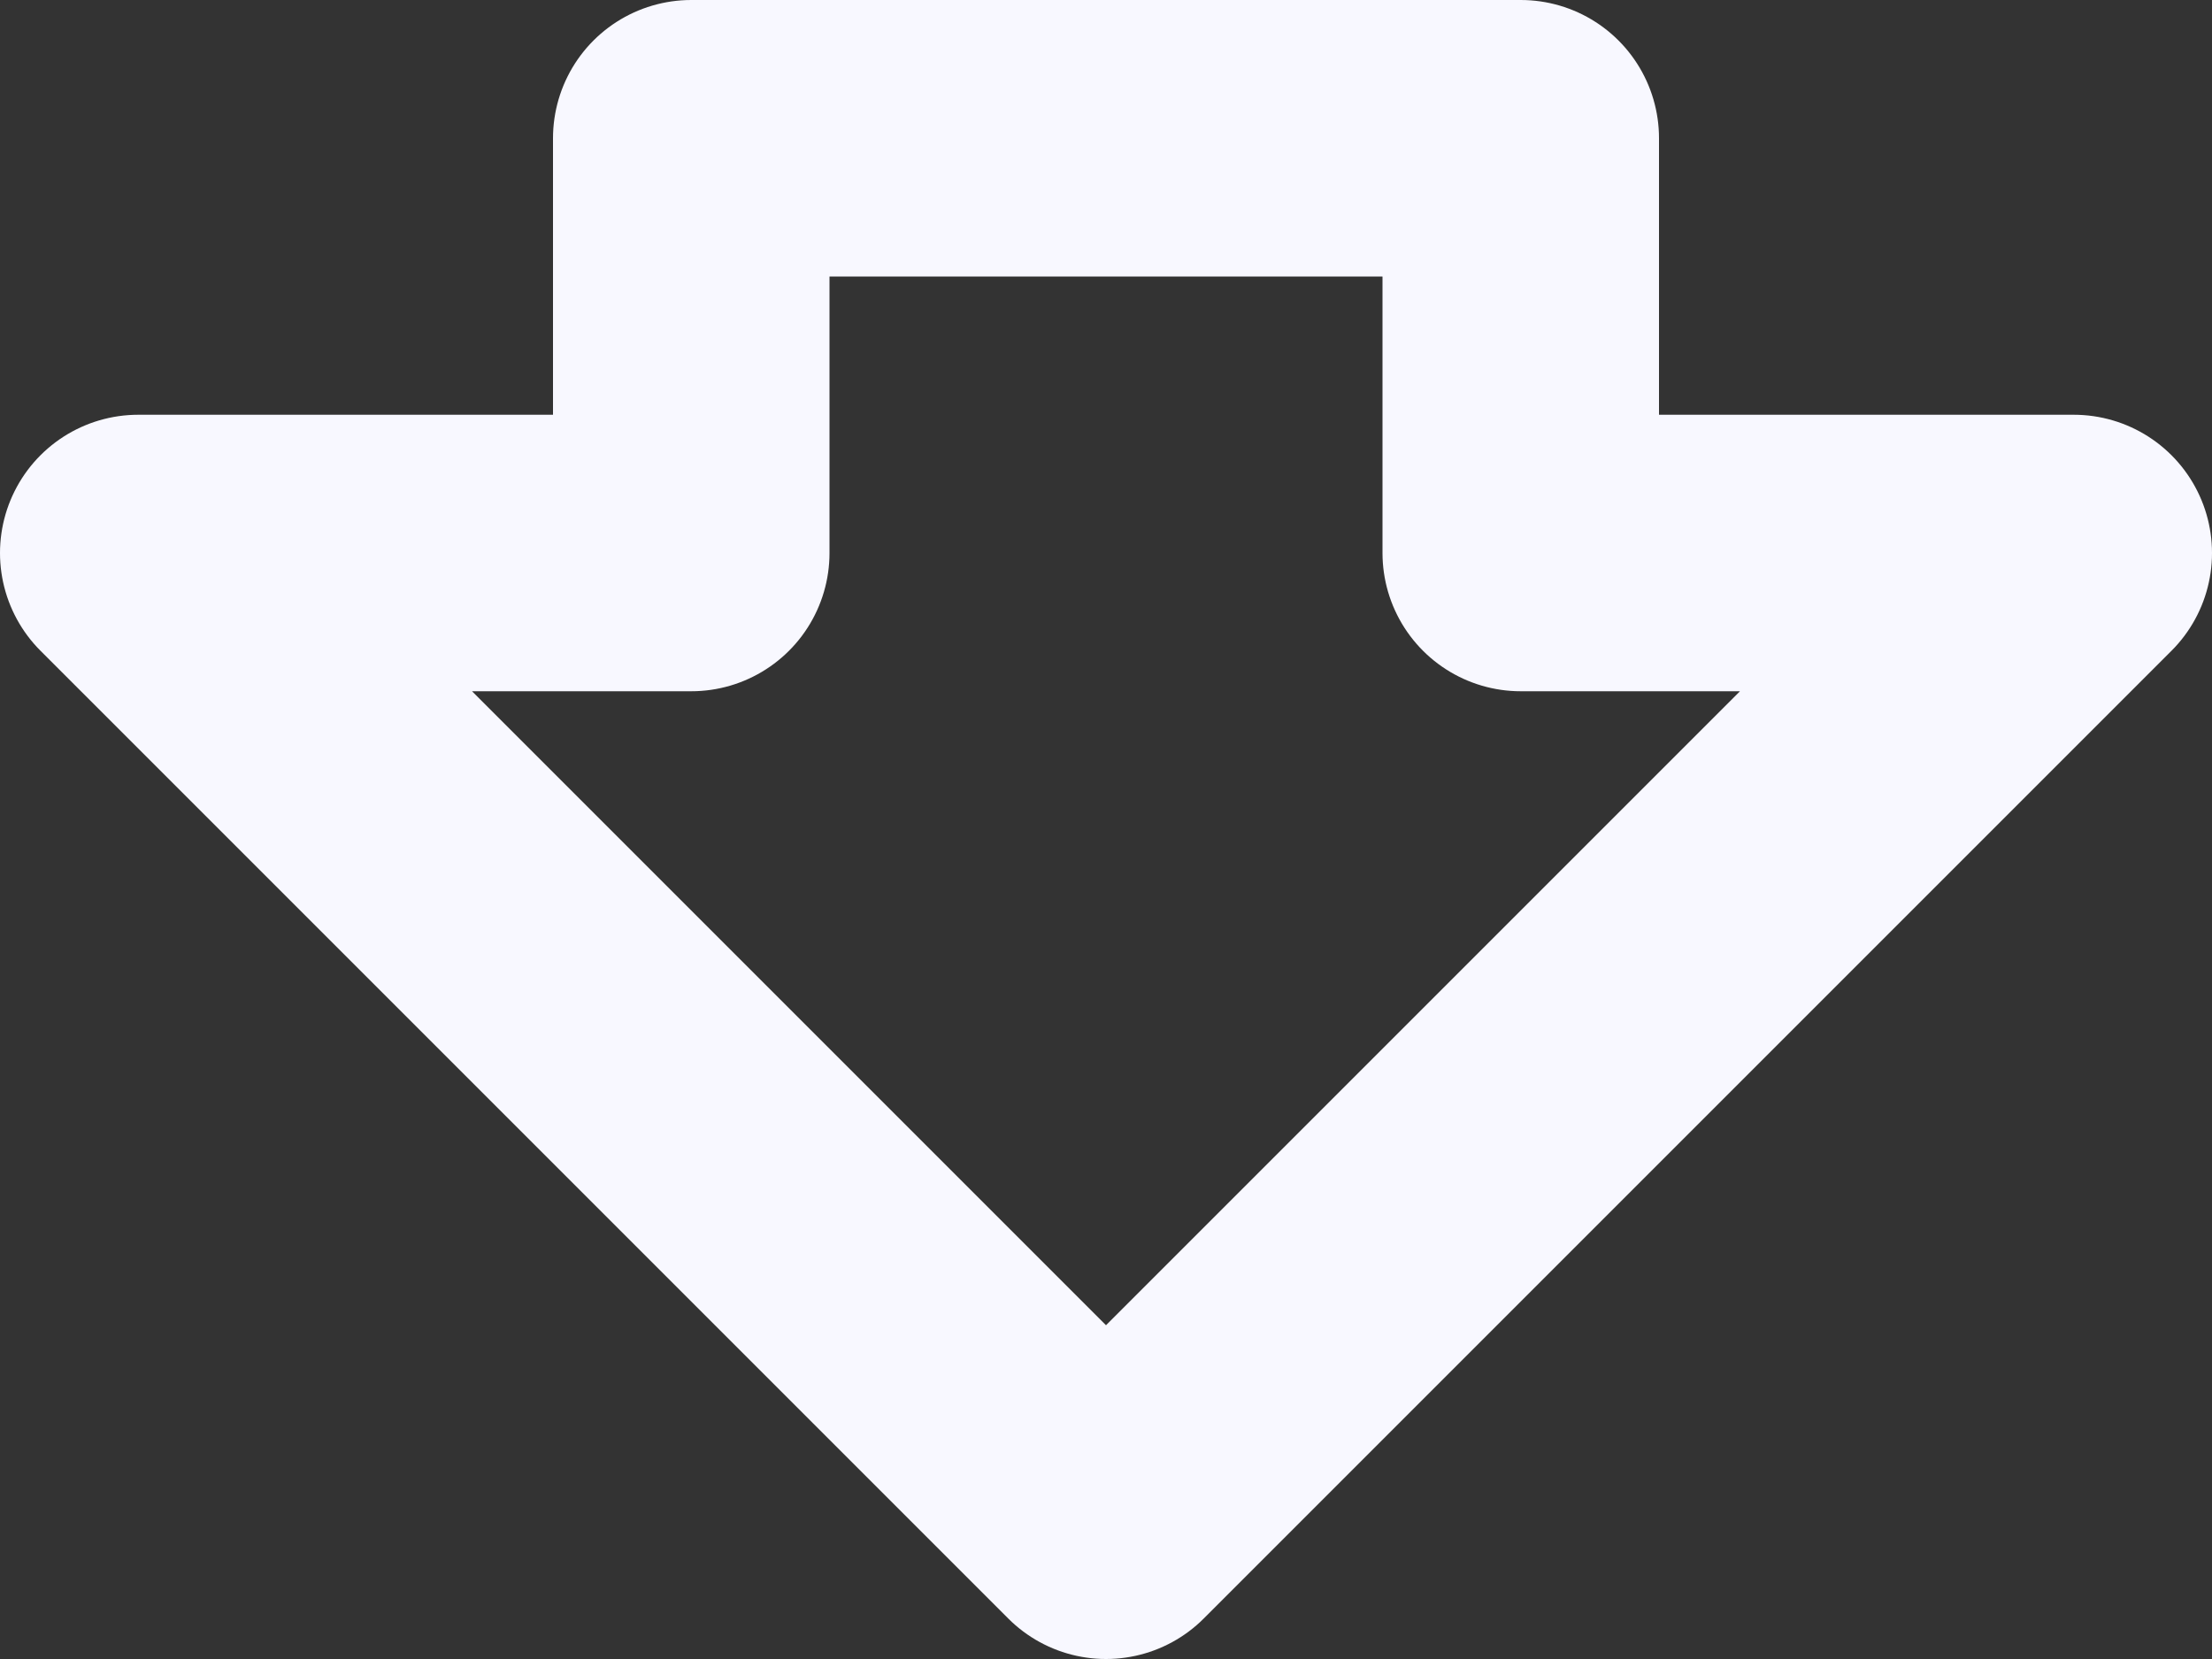
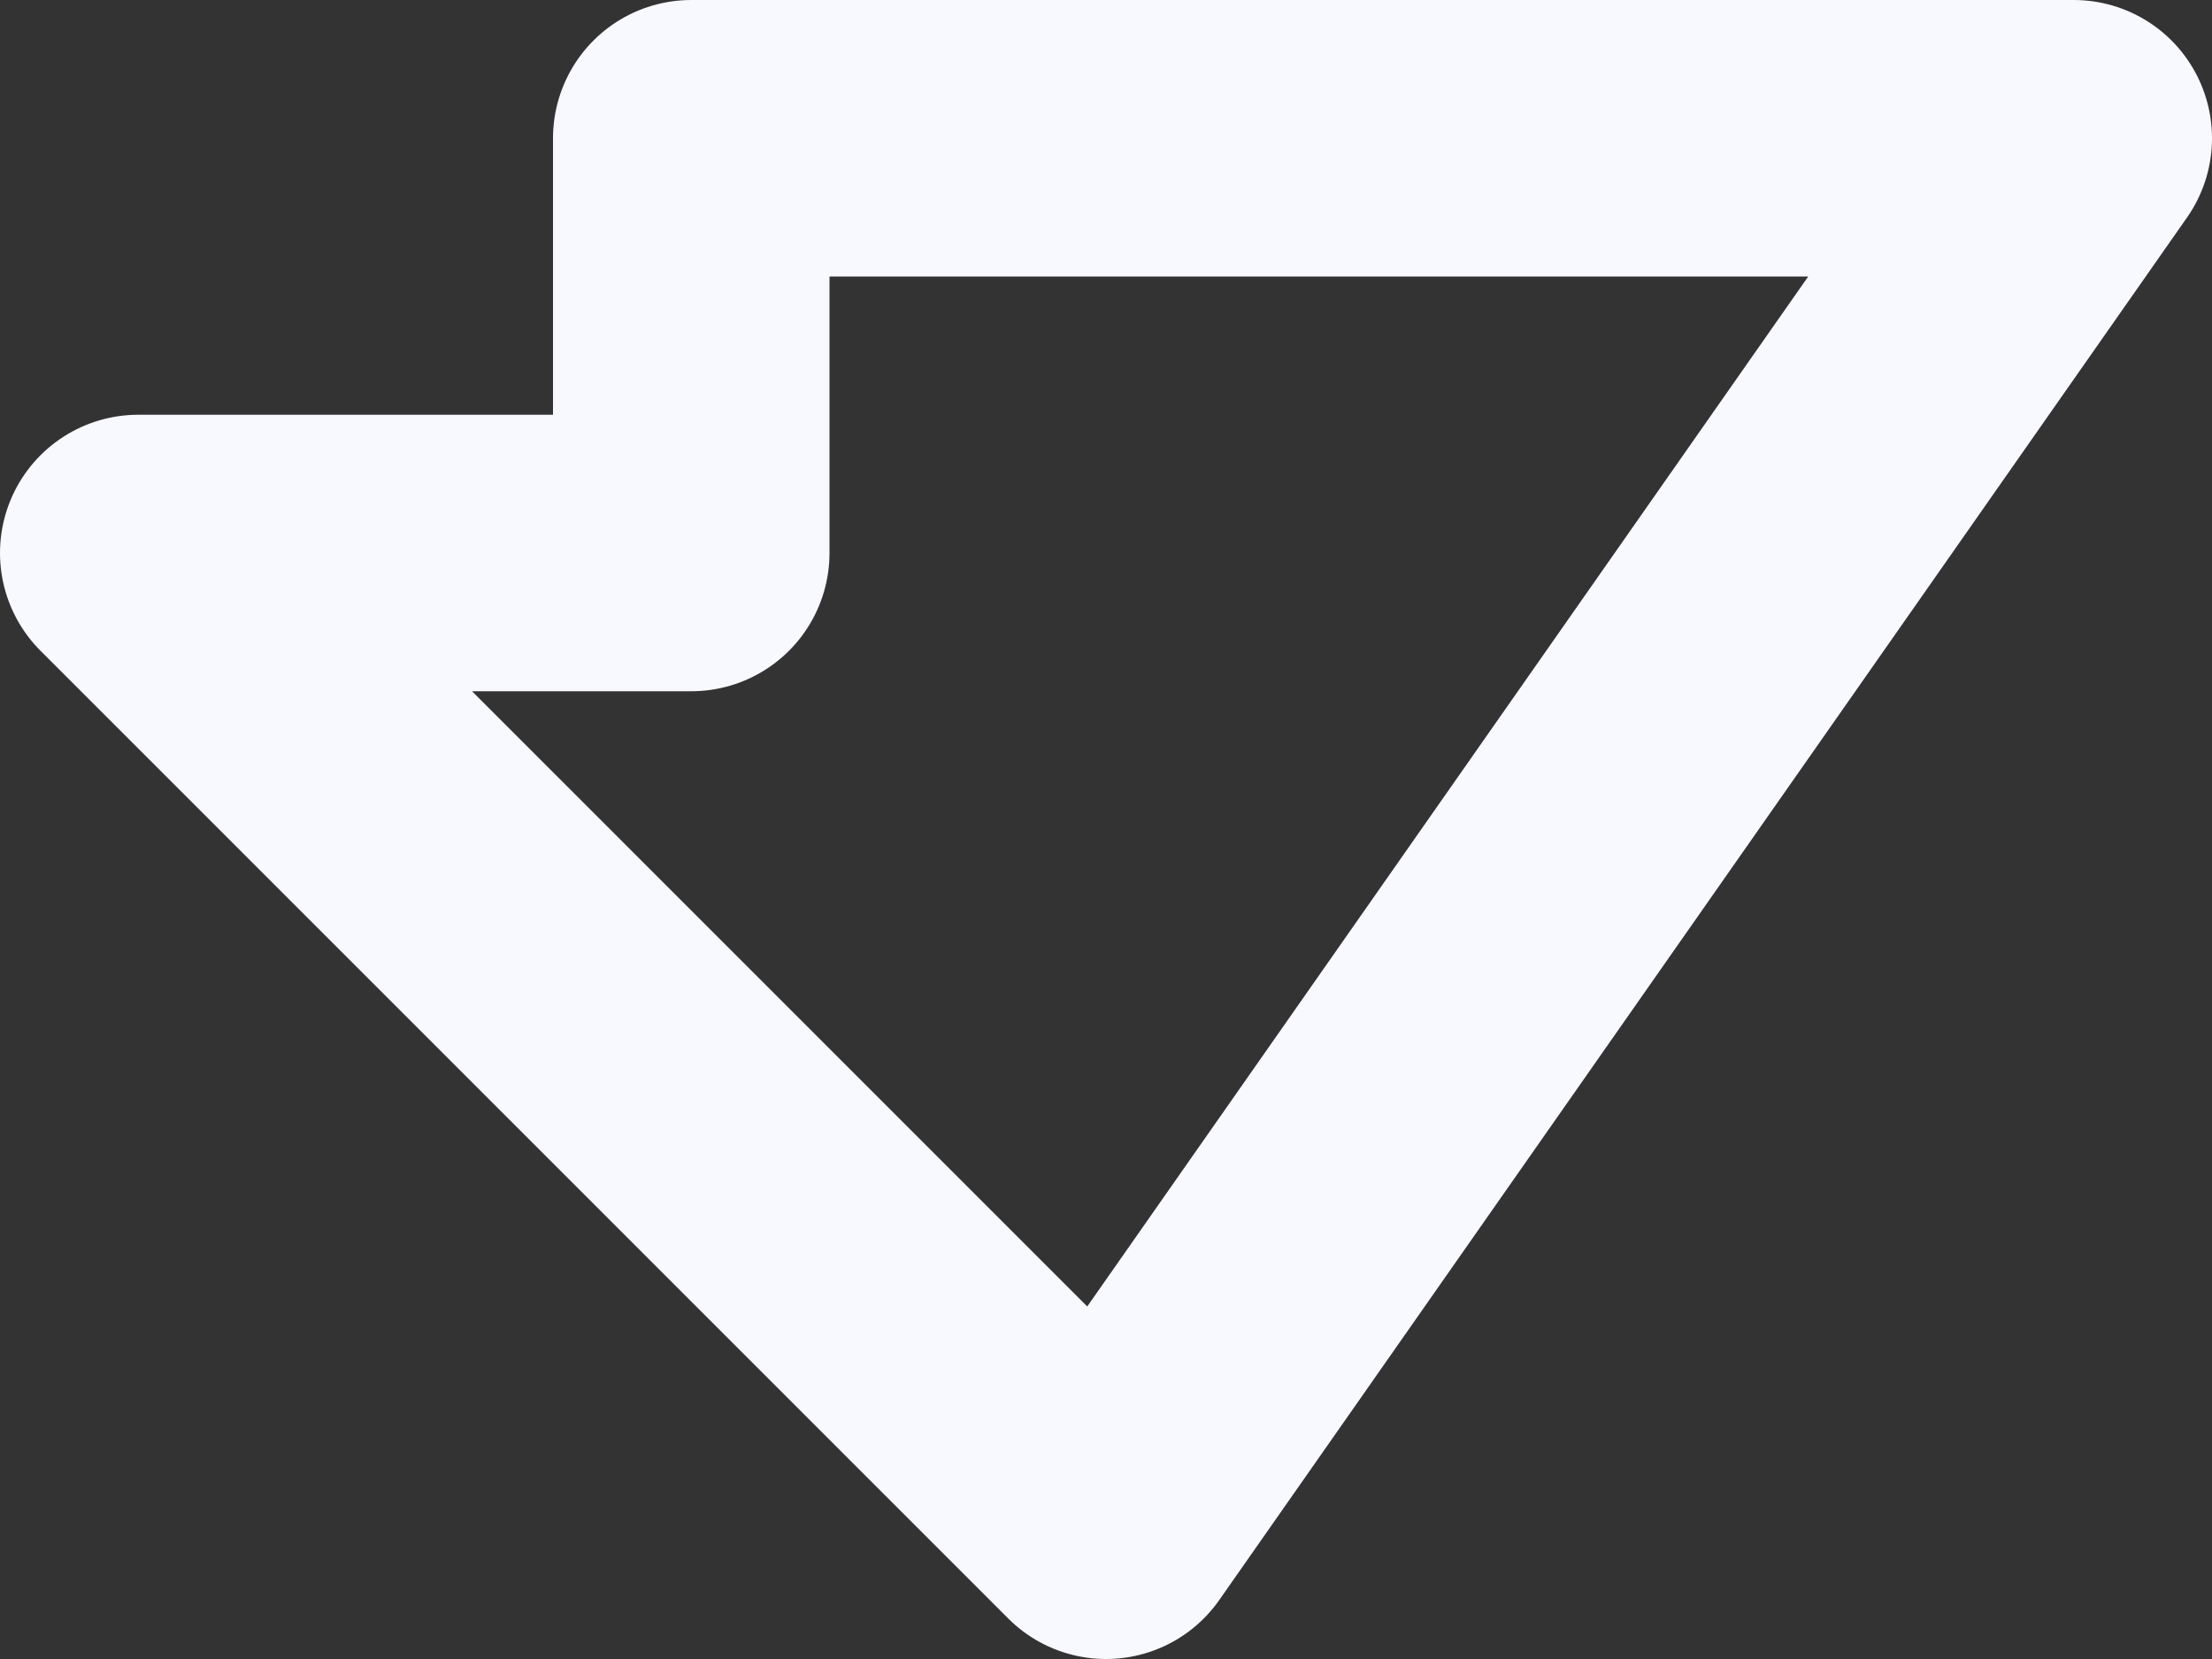
<svg xmlns="http://www.w3.org/2000/svg" width="12" height="9" viewBox="0 0 12 9" fill="none">
  <rect x="0" y="0" width="12" height="9" fill="#333333" stroke="none" />
-   <path d="M8.25 0.75V3H11.25L6 8.25L0.75 3H3.75V0.75H8.25Z" stroke="#F8F8FF" stroke-width="1.5" stroke-linecap="round" stroke-linejoin="round" />
+   <path d="M8.25 0.75H11.25L6 8.25L0.75 3H3.75V0.75H8.25Z" stroke="#F8F8FF" stroke-width="1.5" stroke-linecap="round" stroke-linejoin="round" />
</svg>